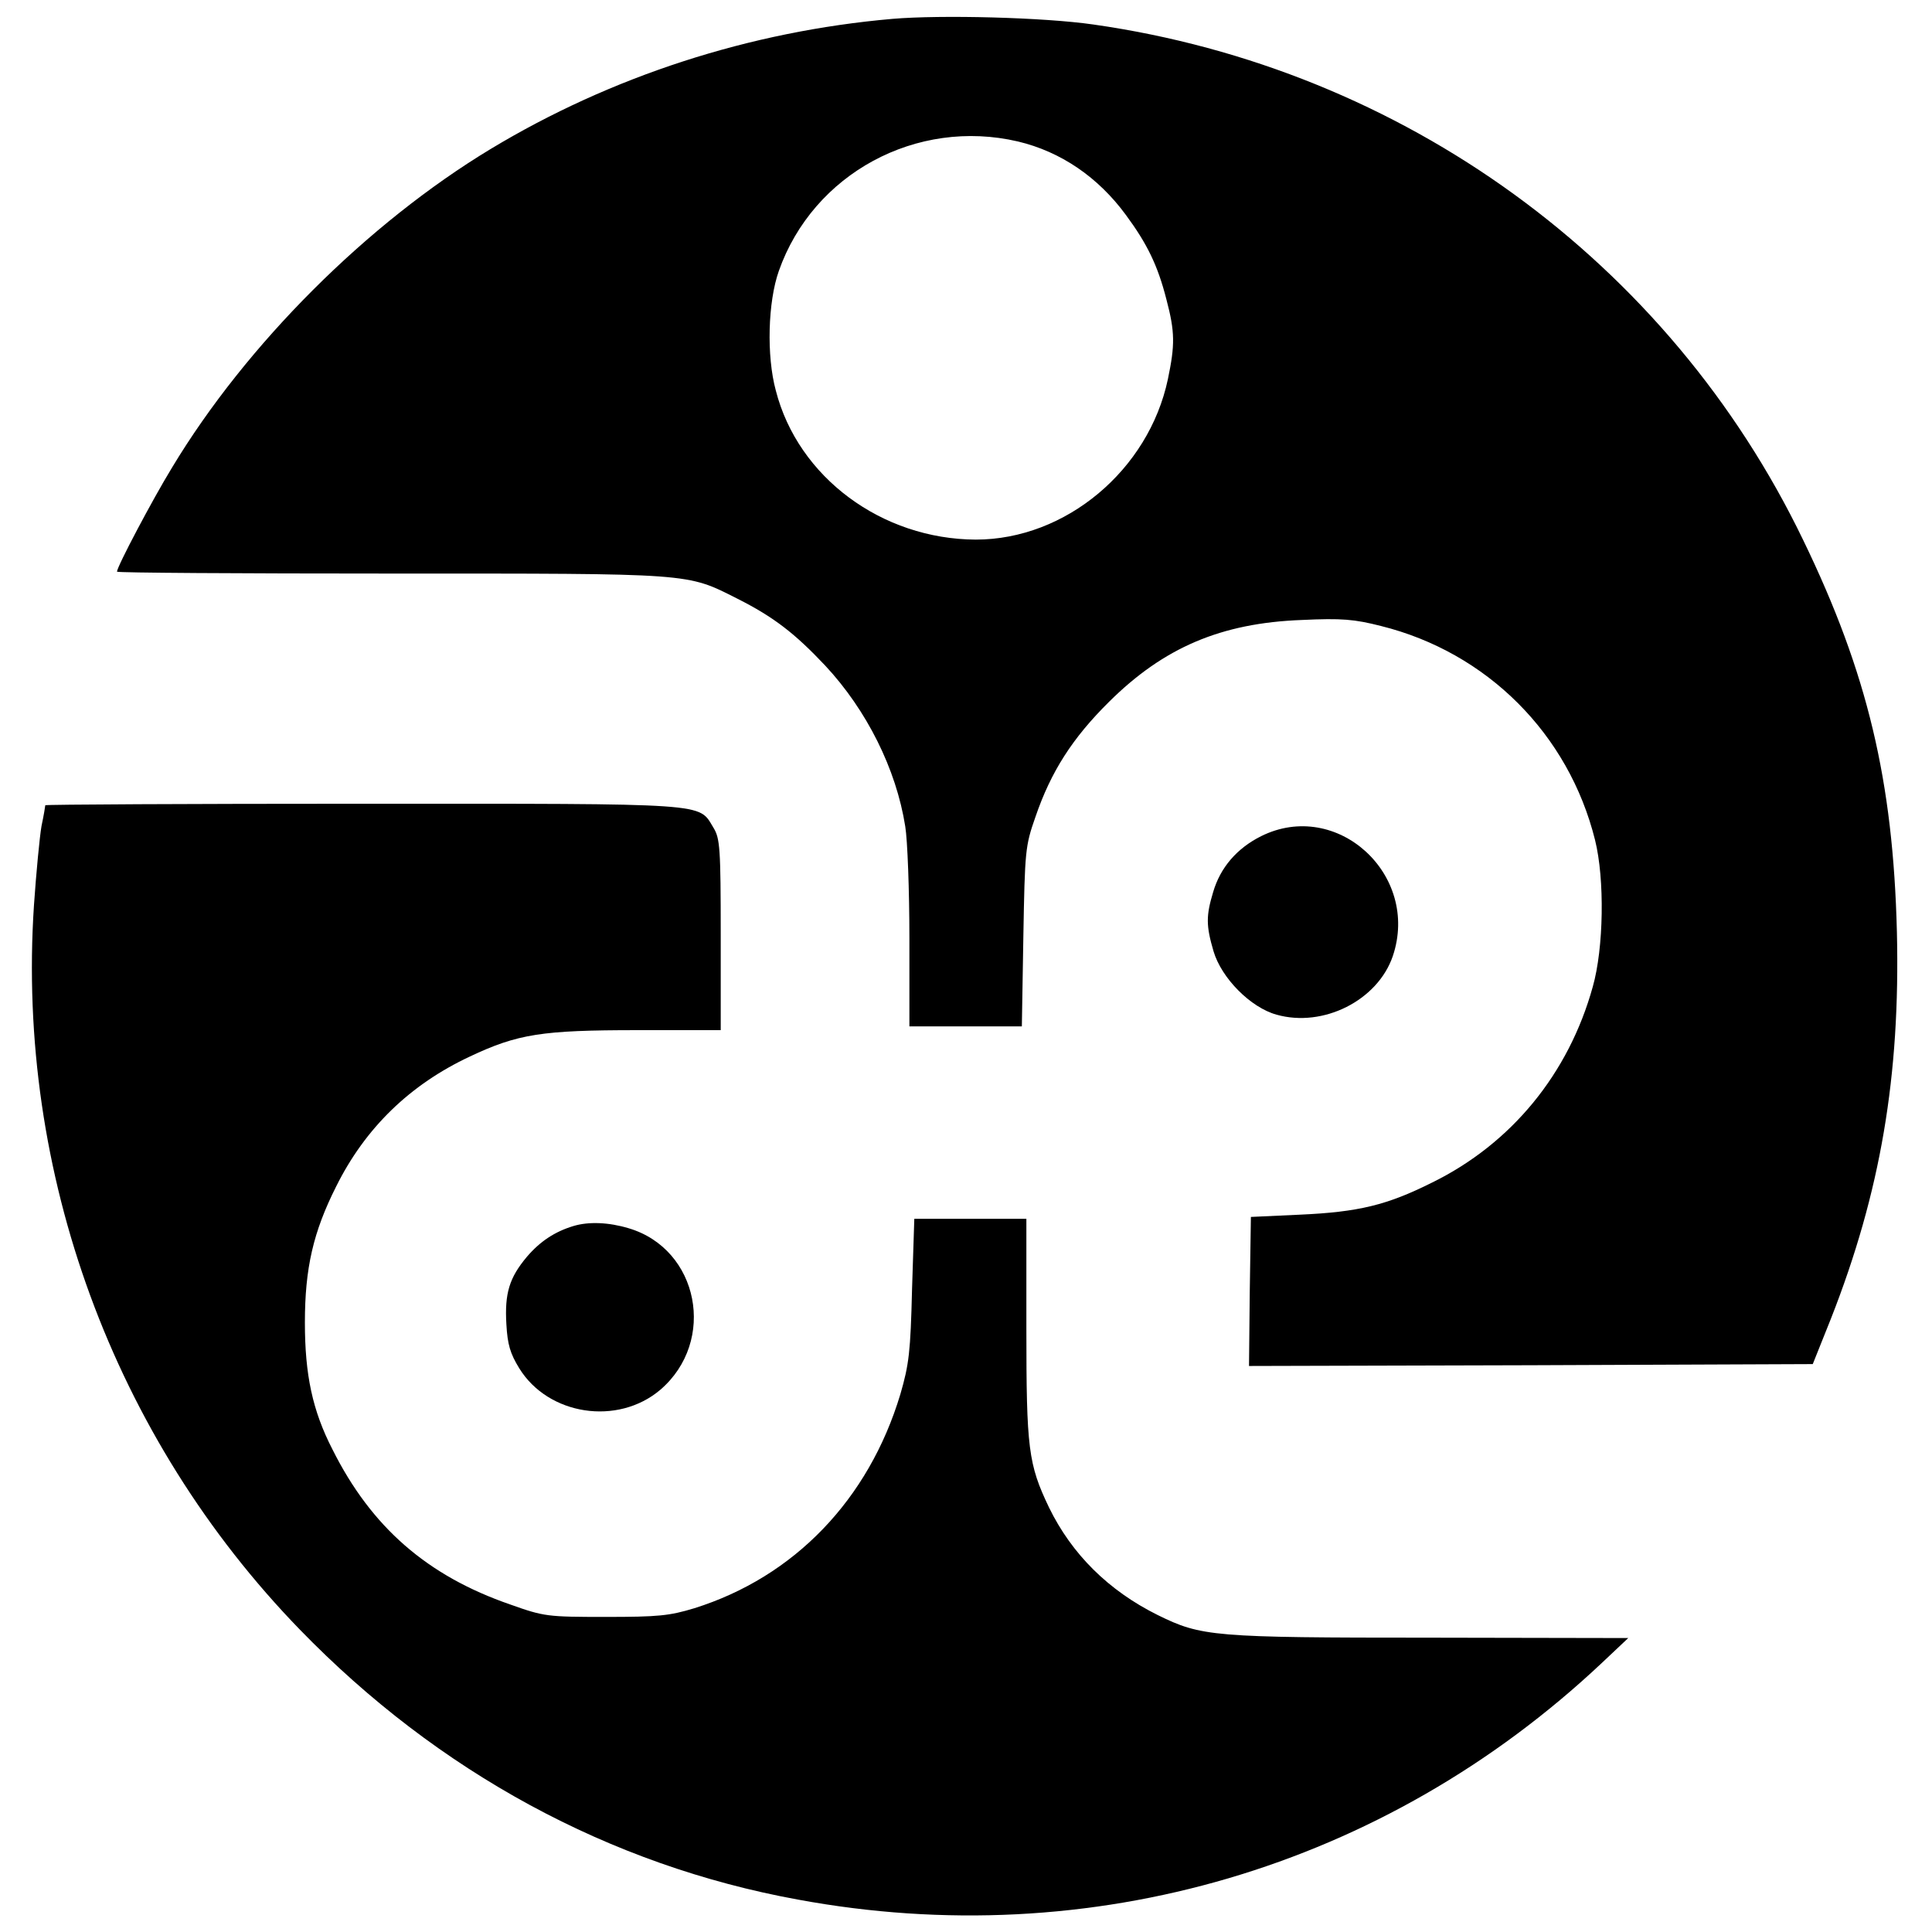
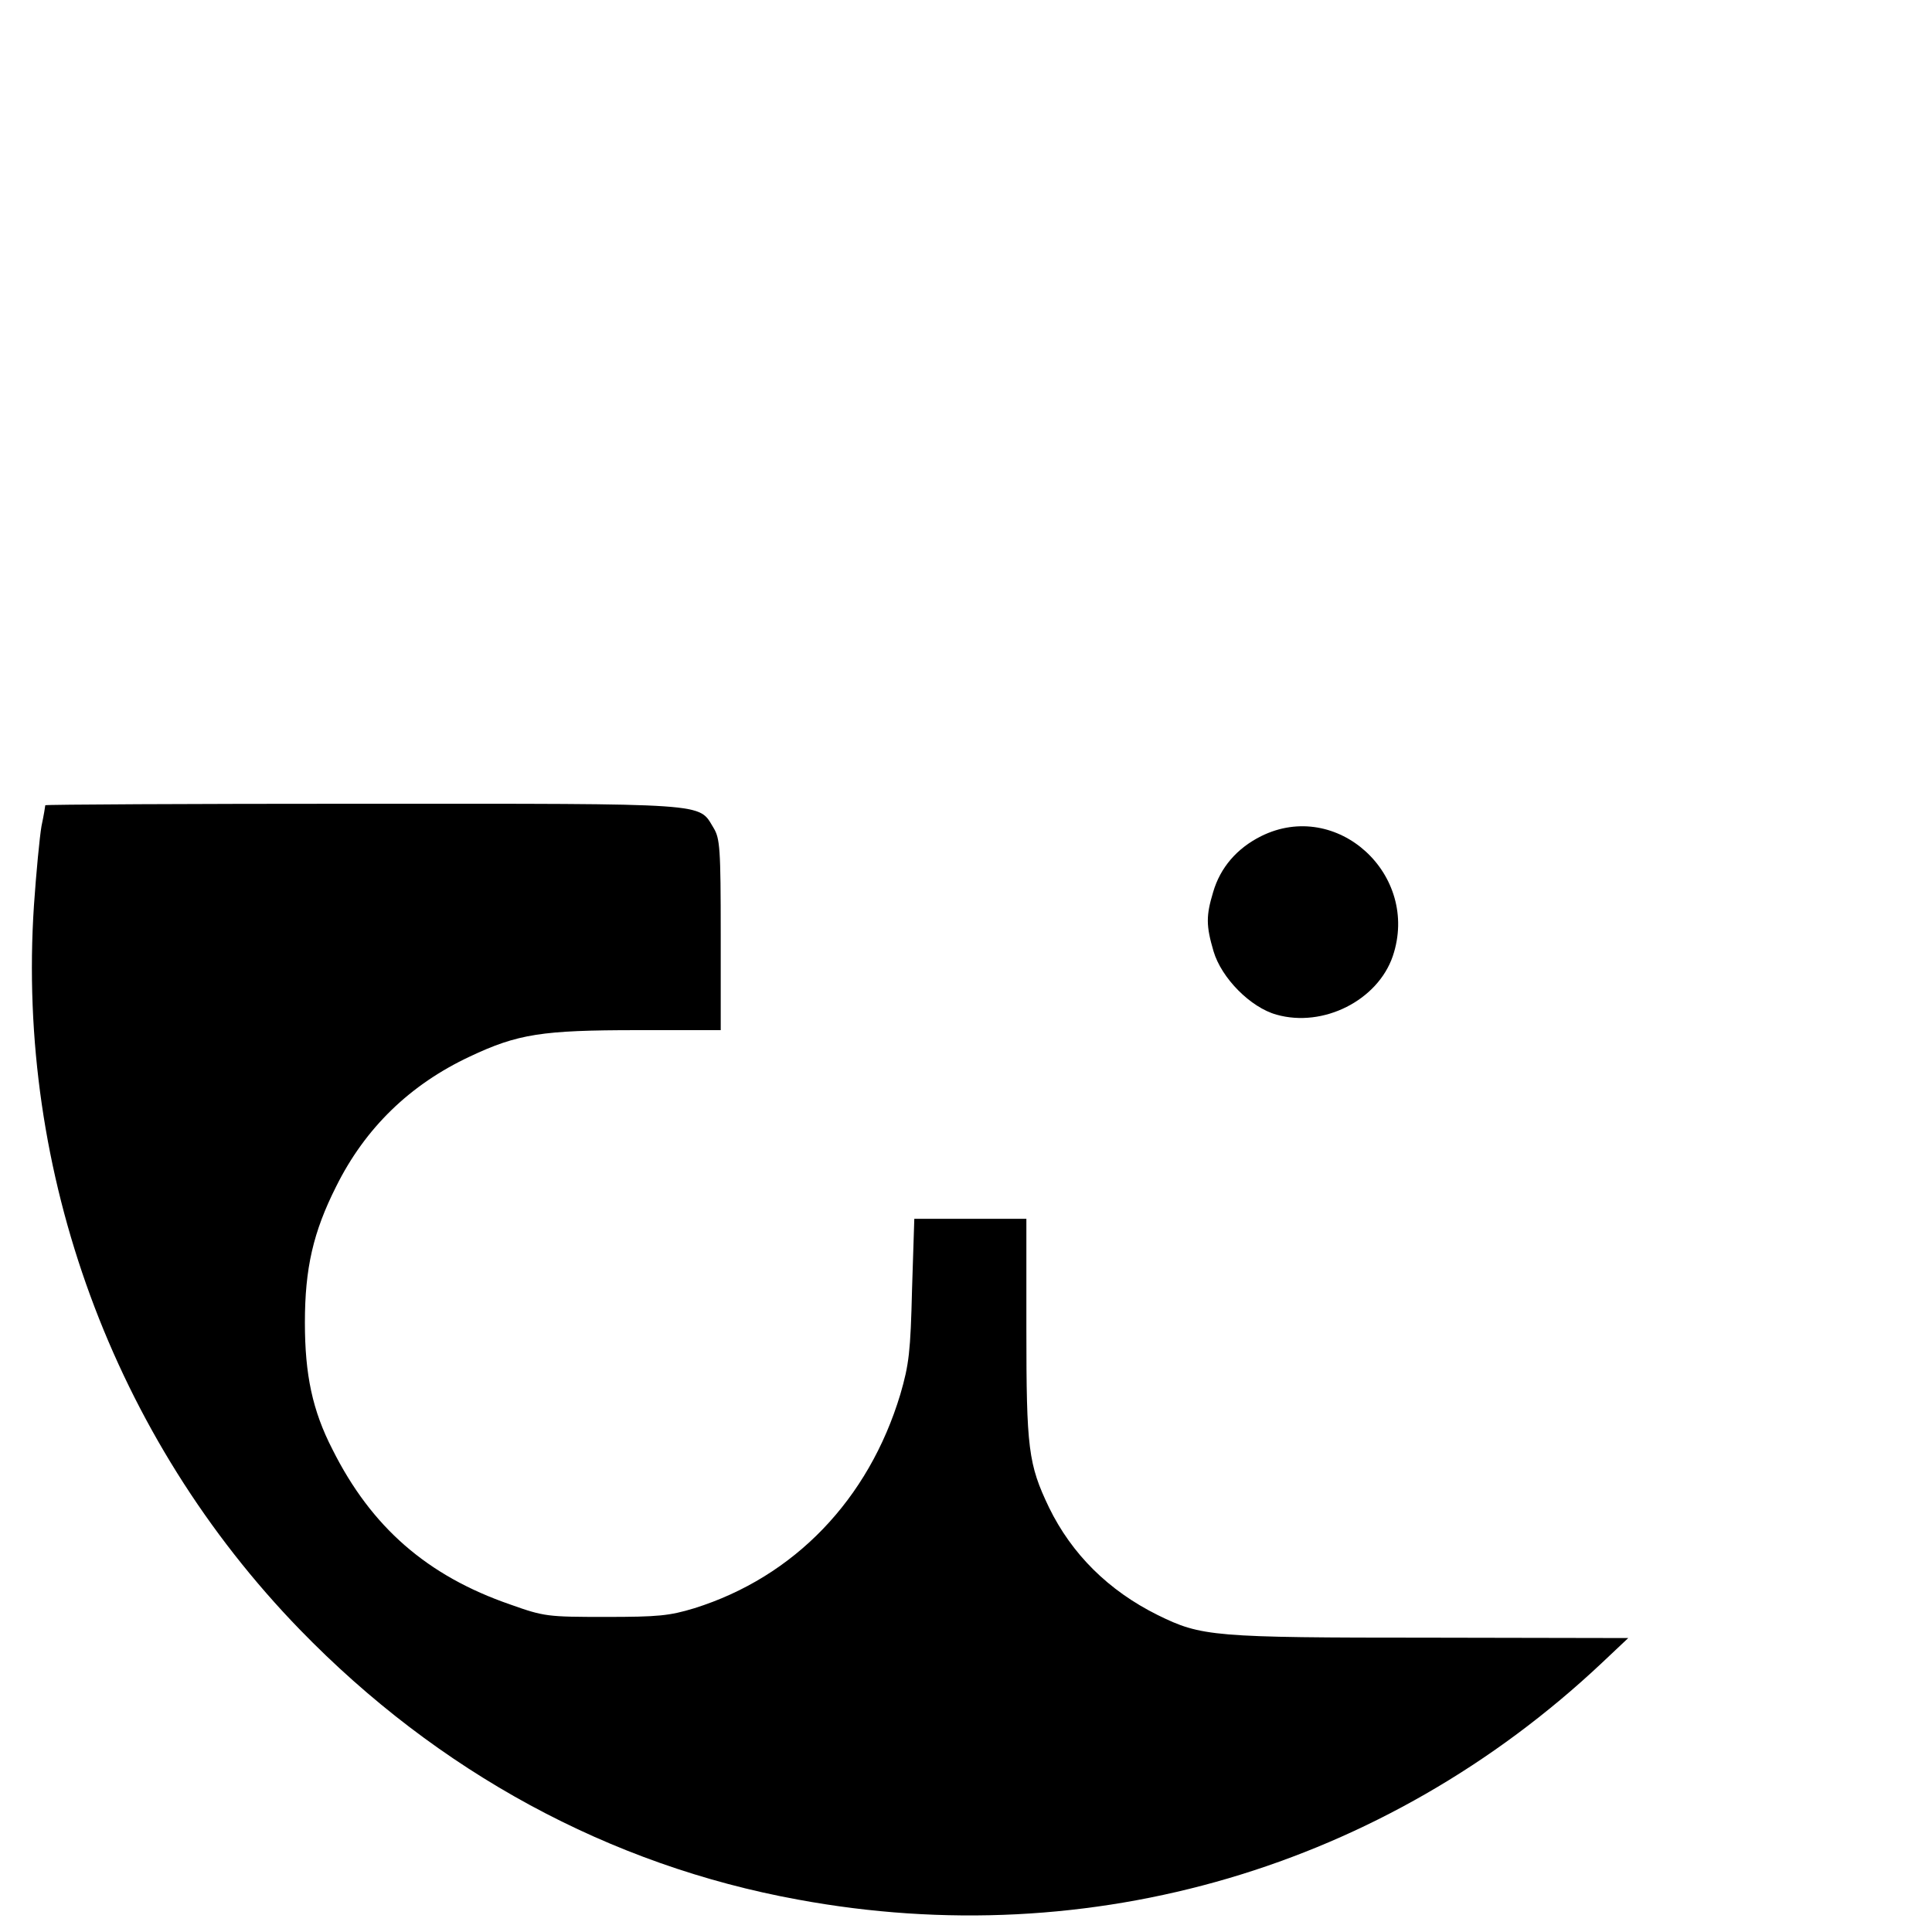
<svg xmlns="http://www.w3.org/2000/svg" version="1.0" width="512pt" height="512pt" viewBox="0 0 512 512" preserveAspectRatio="xMidYMid meet">
  <g transform="translate(0,512) scale(0.1,-0.1)" fill="#000000" stroke="none">
-     <path d="M2365 5070 c-378 -33 -745 -152 -1065 -345 -326 -197 -647 -517 -844 -844 -52 -85 -146 -263 -146 -276 0 -3 327 -5 726 -5 806 0 782 2 919 -67 95 -48 151 -91 232 -177 110 -118 188 -274 212 -426 6 -36 11 -170 11 -297 l0 -233 149 0 149 0 4 238 c4 228 5 240 32 317 41 120 98 209 195 305 145 144 297 209 511 217 106 5 139 2 210 -16 281 -70 497 -286 567 -567 26 -104 23 -287 -6 -389 -64 -231 -216 -416 -426 -519 -120 -60 -195 -78 -350 -85 l-130 -6 -3 -198 -2 -197 747 2 747 3 48 120 c132 336 184 644 175 1025 -10 401 -78 687 -248 1038 -356 739 -1060 1250 -1881 1367 -131 19 -404 26 -533 15z m333 -325 c113 -27 212 -94 286 -195 56 -76 84 -133 107 -223 23 -87 23 -121 4 -212 -51 -241 -271 -425 -509 -425 -249 1 -471 165 -530 395 -25 92 -21 235 8 317 91 258 365 406 634 343z" />
    <path d="M120 2986 c0 -2 -4 -27 -10 -55 -5 -29 -14 -123 -20 -210 -47 -709 210 -1410 705 -1920 366 -377 820 -624 1319 -715 778 -144 1555 85 2131 627 l70 66 -525 1 c-577 0 -606 3 -722 60 -131 65 -228 162 -288 285 -55 115 -60 156 -60 474 l0 291 -149 0 -148 0 -6 -187 c-4 -165 -8 -199 -31 -278 -84 -279 -281 -484 -546 -567 -66 -20 -95 -23 -235 -23 -155 0 -163 1 -253 33 -220 76 -368 205 -471 411 -53 103 -73 198 -73 336 0 144 22 240 83 361 77 155 196 270 354 344 127 60 191 70 444 70 l221 0 0 253 c0 229 -2 255 -19 283 -41 67 1 64 -930 64 -463 0 -841 -2 -841 -4z" />
    <path d="M3342 2904 c-64 -32 -108 -83 -127 -148 -19 -63 -19 -89 1 -157 21 -71 98 -149 167 -168 124 -35 268 38 308 155 73 216 -148 418 -349 318z" />
-     <path d="M1520 1871 c-50 -15 -89 -41 -124 -82 -46 -55 -59 -96 -54 -179 3 -53 10 -77 34 -116 77 -125 261 -153 374 -57 150 129 102 373 -84 428 -53 16 -106 18 -146 6z" />
  </g>
</svg>